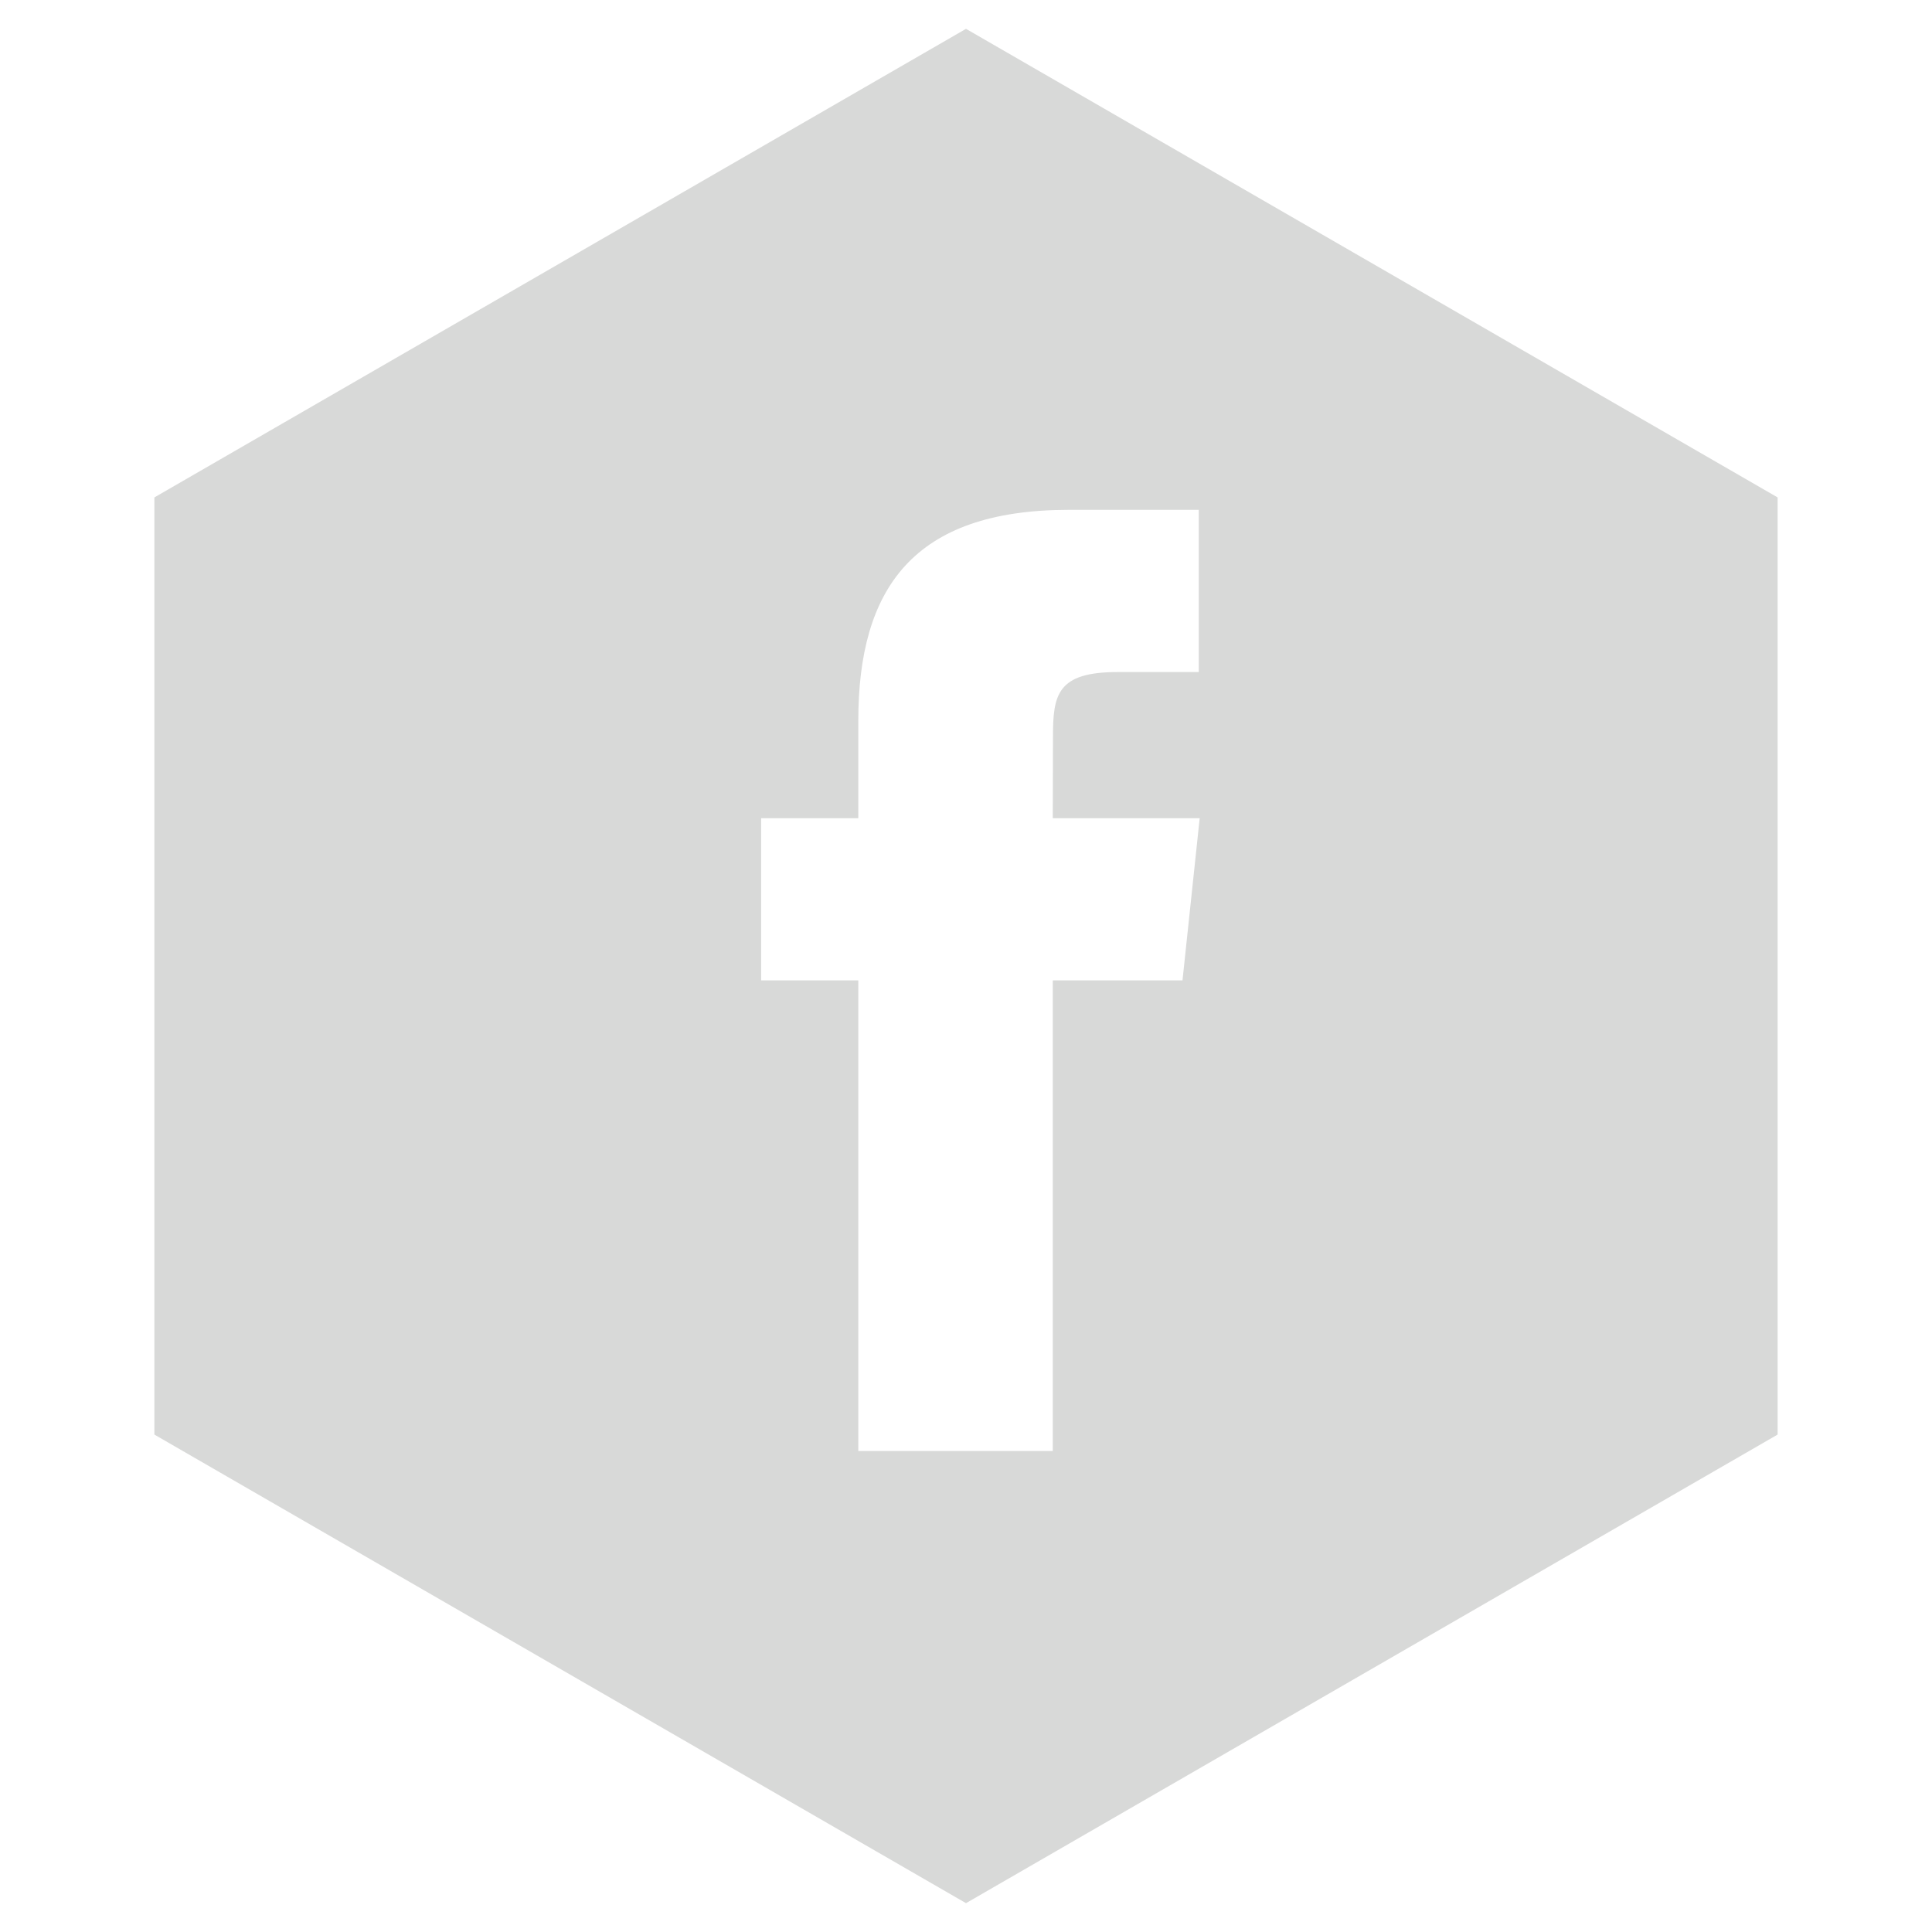
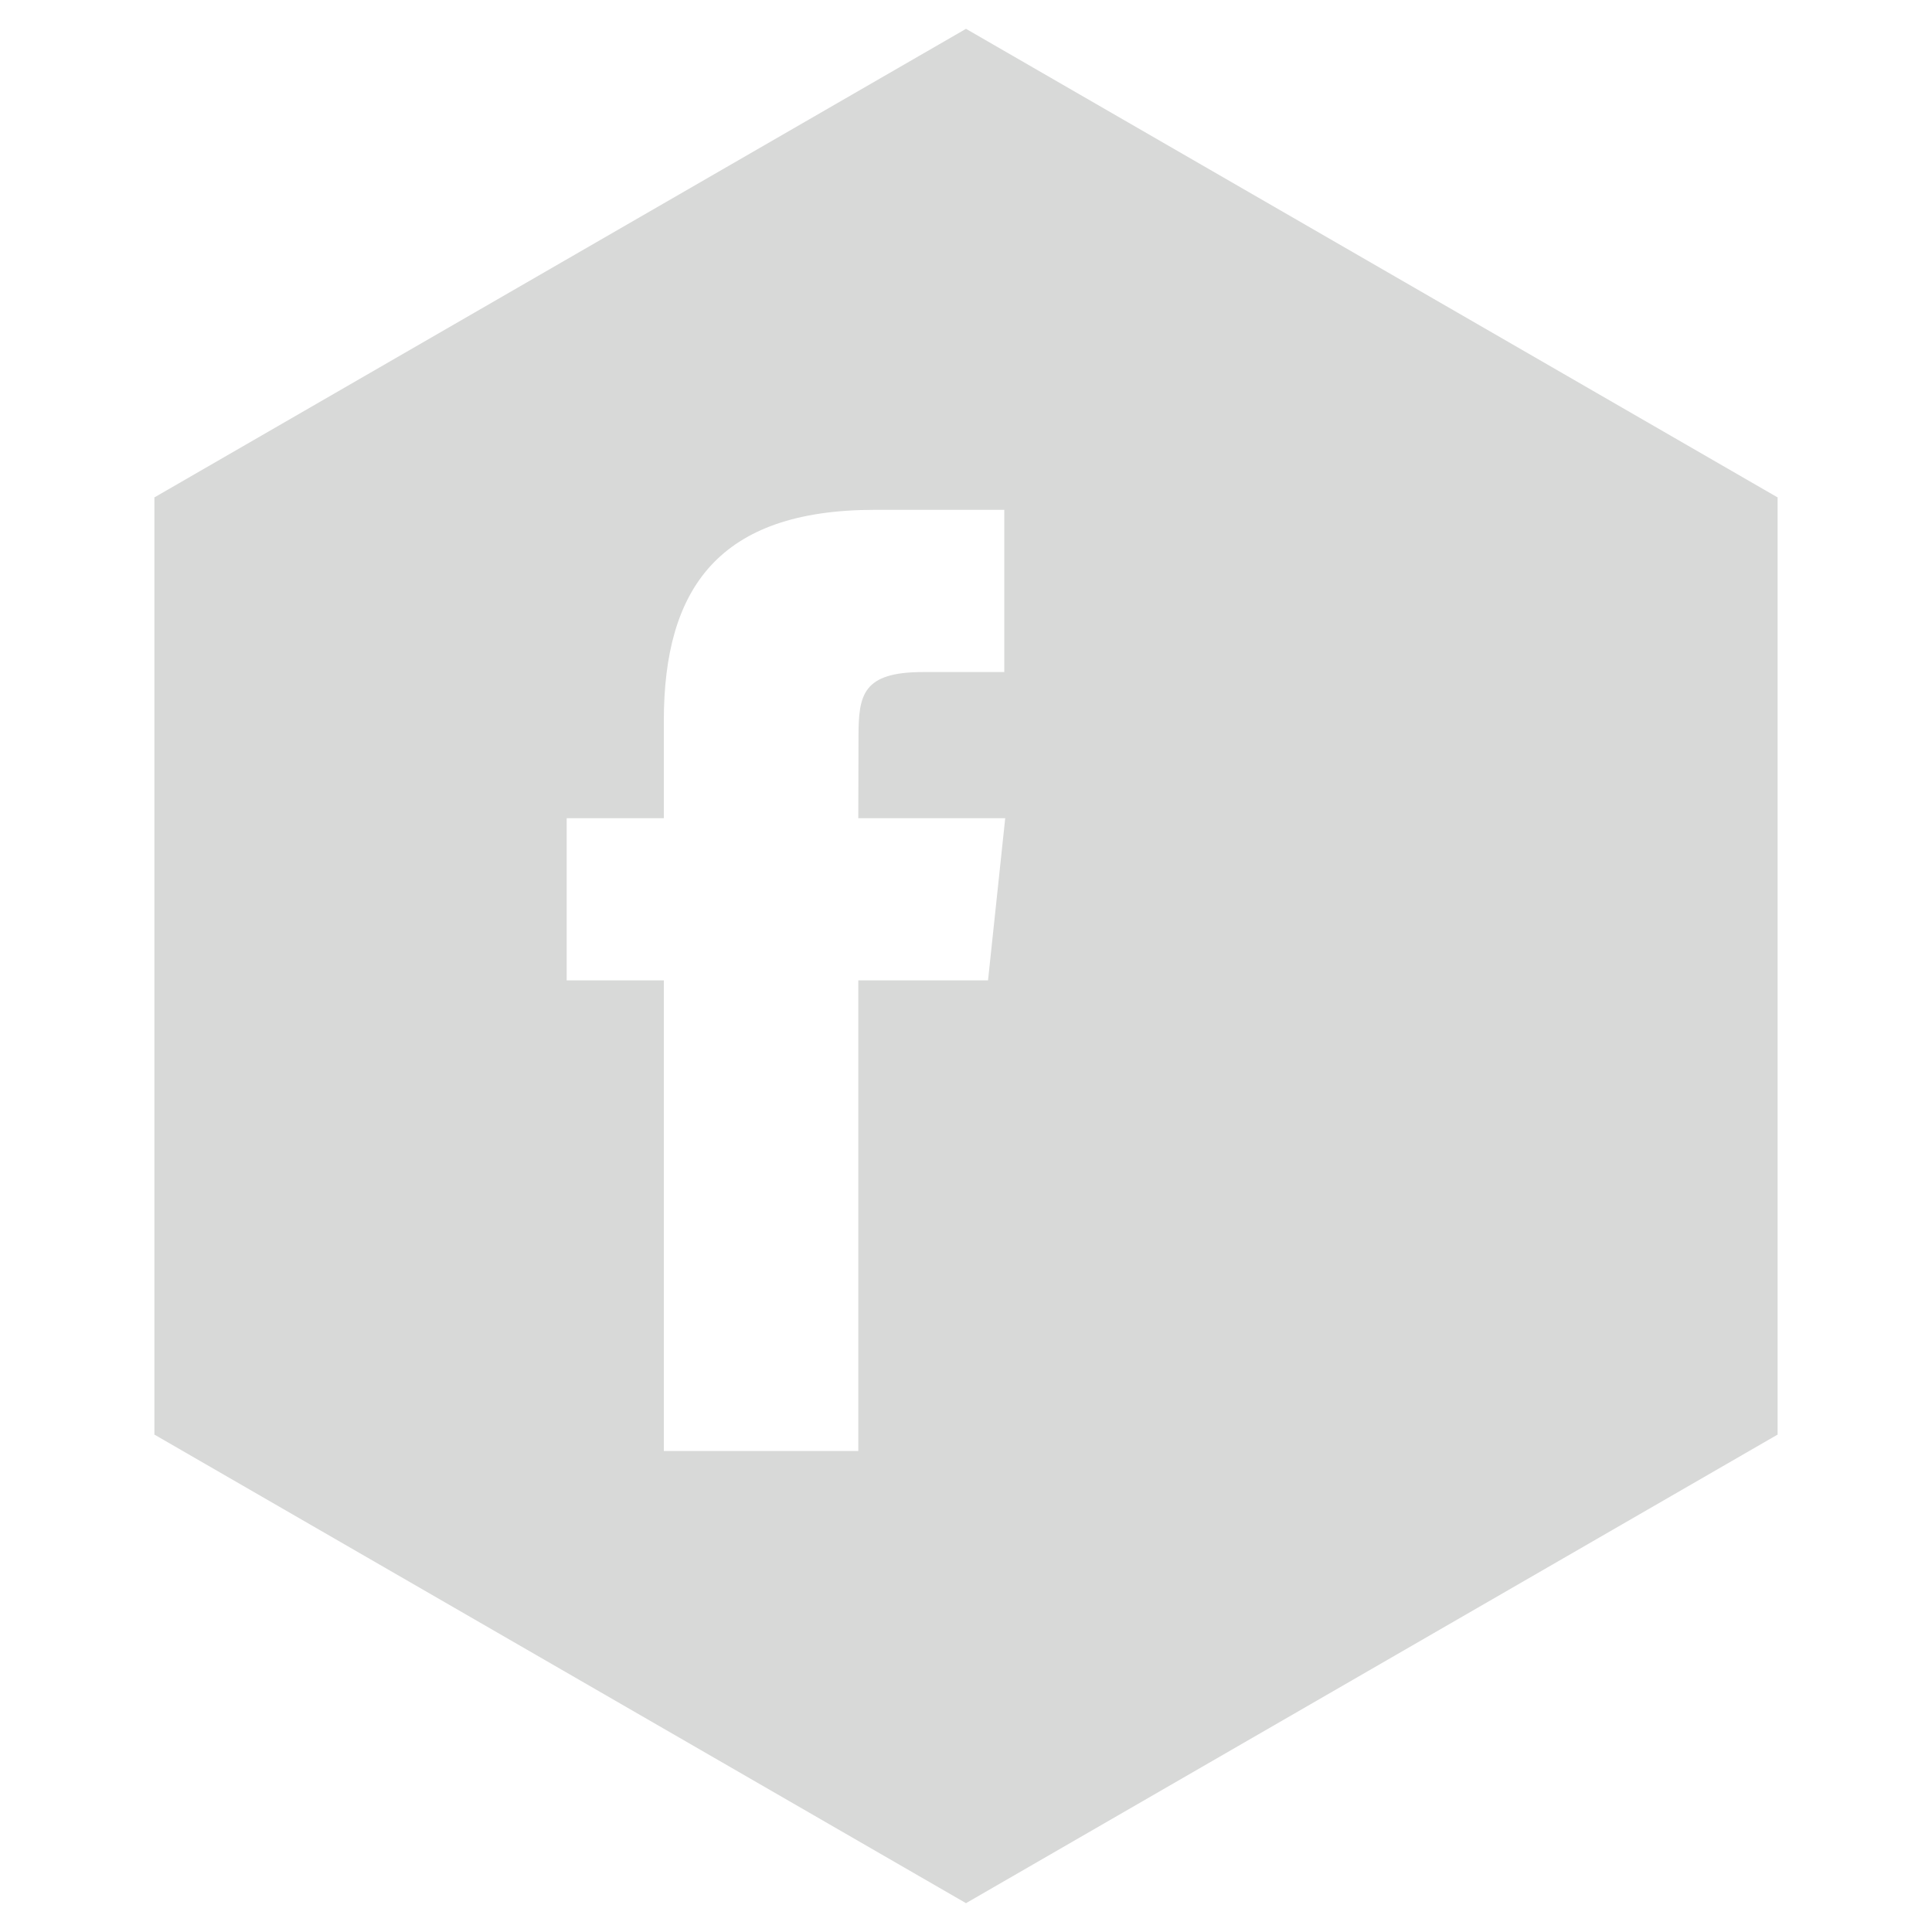
<svg xmlns="http://www.w3.org/2000/svg" height="67px" id="Layer_1" style="enable-background:new 0 0 67 67;" version="1.1" viewBox="0 0 67 67" width="67px" xml:space="preserve">
-   <path d="M29.765,50.319h6.744V33.998h4.499l0.596-5.624h-5.095  l0.007-2.815c0-1.467,0.14-2.253,2.244-2.253h2.812v-5.625h-4.5c-5.405,0-7.307,2.729-7.307,7.316v3.377h-3.369v5.625h3.369V50.319z   M33.5,1l28.146,16.25v32.5L33.5,66L5.354,49.75v-32.5L33.5,1z" style="fill-rule:evenodd;clip-rule:evenodd;fill:#D8D9D8;" />
+   <path d="M29.765,50.319V33.998h4.499l0.596-5.624h-5.095  l0.007-2.815c0-1.467,0.14-2.253,2.244-2.253h2.812v-5.625h-4.5c-5.405,0-7.307,2.729-7.307,7.316v3.377h-3.369v5.625h3.369V50.319z   M33.5,1l28.146,16.25v32.5L33.5,66L5.354,49.75v-32.5L33.5,1z" style="fill-rule:evenodd;clip-rule:evenodd;fill:#D8D9D8;" />
</svg>